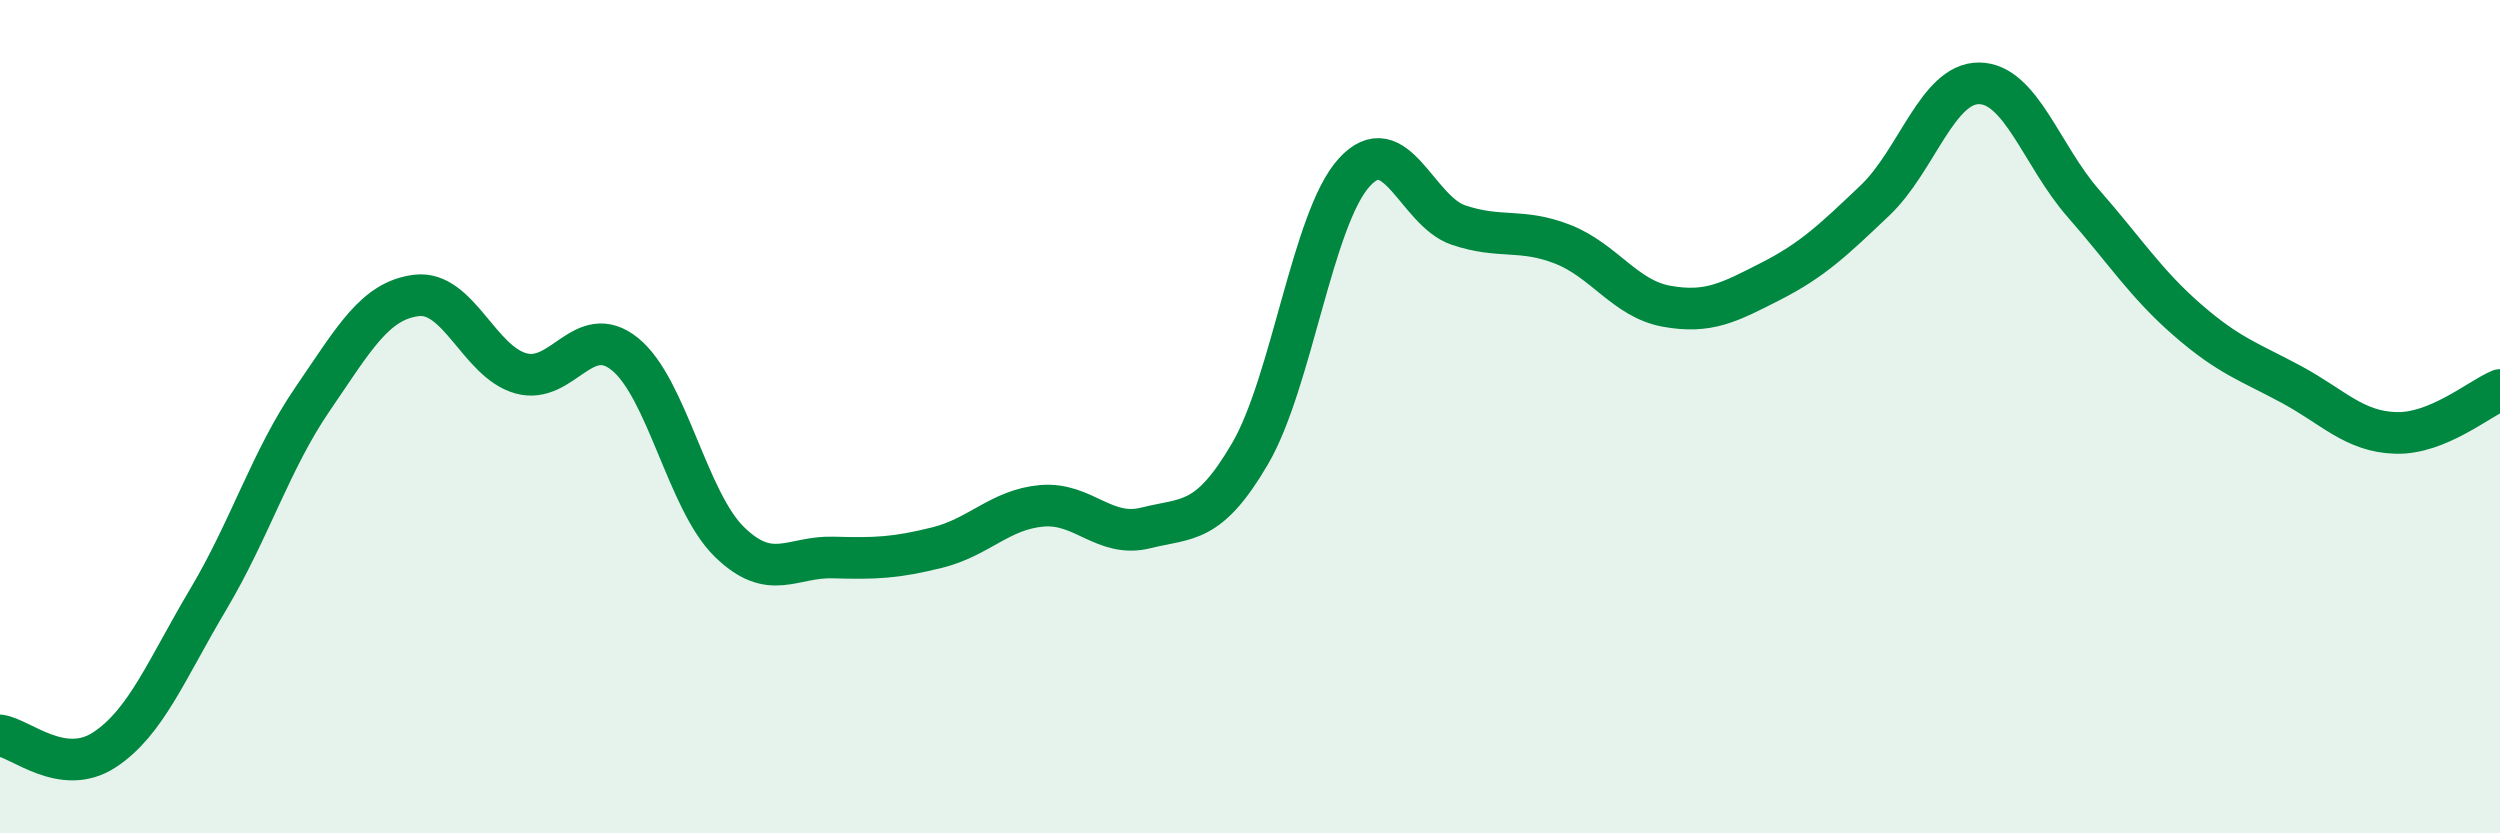
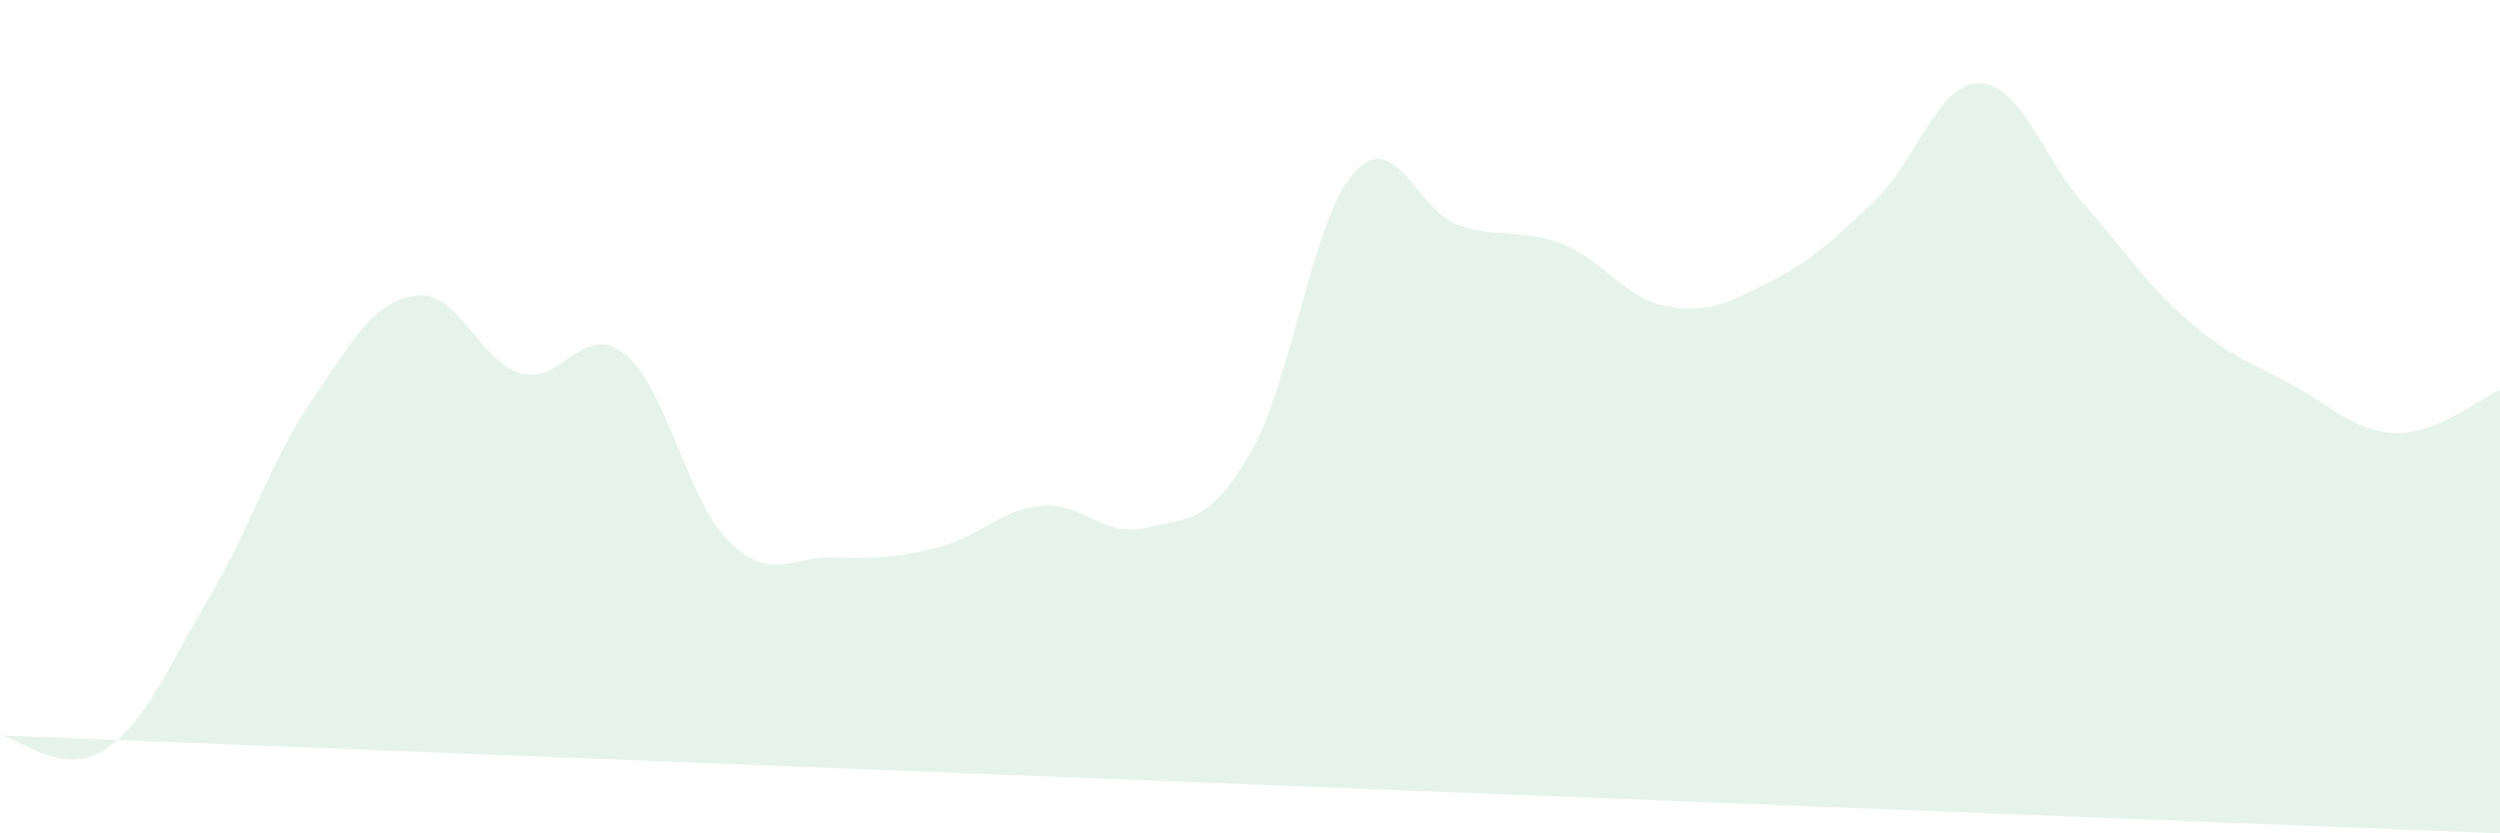
<svg xmlns="http://www.w3.org/2000/svg" width="60" height="20" viewBox="0 0 60 20">
-   <path d="M 0,17.65 C 0.5,17.72 1.5,18.65 2.5,18 C 3.5,17.35 4,16.06 5,14.38 C 6,12.7 6.5,11.04 7.5,9.58 C 8.5,8.12 9,7.21 10,7.09 C 11,6.97 11.5,8.68 12.5,8.96 C 13.5,9.24 14,7.69 15,8.5 C 16,9.31 16.5,12.02 17.5,13 C 18.5,13.98 19,13.35 20,13.38 C 21,13.41 21.5,13.39 22.5,13.14 C 23.5,12.89 24,12.23 25,12.14 C 26,12.05 26.5,12.92 27.5,12.67 C 28.5,12.42 29,12.6 30,10.89 C 31,9.18 31.5,5.24 32.5,4.14 C 33.5,3.04 34,5.06 35,5.4 C 36,5.74 36.5,5.47 37.5,5.86 C 38.5,6.25 39,7.17 40,7.35 C 41,7.53 41.5,7.26 42.5,6.75 C 43.5,6.24 44,5.76 45,4.81 C 46,3.86 46.5,1.99 47.5,2 C 48.5,2.01 49,3.74 50,4.88 C 51,6.02 51.5,6.81 52.5,7.68 C 53.5,8.55 54,8.69 55,9.23 C 56,9.77 56.5,10.36 57.5,10.39 C 58.5,10.42 59.5,9.57 60,9.36L60 20L0 20Z" fill="#008740" opacity="0.1" stroke-linecap="round" stroke-linejoin="round" />
-   <path d="M 0,17.65 C 0.5,17.72 1.5,18.65 2.5,18 C 3.5,17.35 4,16.06 5,14.38 C 6,12.7 6.5,11.04 7.5,9.58 C 8.5,8.12 9,7.21 10,7.09 C 11,6.97 11.5,8.68 12.5,8.96 C 13.5,9.24 14,7.69 15,8.5 C 16,9.31 16.5,12.02 17.5,13 C 18.5,13.98 19,13.35 20,13.38 C 21,13.41 21.5,13.39 22.5,13.14 C 23.5,12.89 24,12.23 25,12.14 C 26,12.05 26.5,12.92 27.5,12.67 C 28.5,12.42 29,12.6 30,10.89 C 31,9.18 31.5,5.24 32.5,4.14 C 33.5,3.04 34,5.06 35,5.4 C 36,5.74 36.5,5.47 37.5,5.86 C 38.5,6.25 39,7.17 40,7.35 C 41,7.53 41.5,7.26 42.5,6.75 C 43.5,6.24 44,5.76 45,4.81 C 46,3.86 46.5,1.99 47.5,2 C 48.5,2.01 49,3.74 50,4.88 C 51,6.02 51.5,6.81 52.5,7.68 C 53.5,8.55 54,8.69 55,9.23 C 56,9.77 56.5,10.36 57.5,10.39 C 58.5,10.42 59.5,9.57 60,9.36" stroke="#008740" stroke-width="1" fill="none" stroke-linecap="round" stroke-linejoin="round" />
+   <path d="M 0,17.65 C 0.5,17.72 1.5,18.65 2.5,18 C 3.5,17.35 4,16.06 5,14.38 C 6,12.7 6.5,11.04 7.5,9.58 C 8.5,8.12 9,7.21 10,7.09 C 11,6.97 11.5,8.68 12.5,8.96 C 13.5,9.24 14,7.69 15,8.5 C 16,9.31 16.5,12.02 17.5,13 C 18.5,13.98 19,13.35 20,13.38 C 21,13.41 21.5,13.39 22.5,13.14 C 23.5,12.89 24,12.23 25,12.14 C 26,12.05 26.5,12.92 27.5,12.67 C 28.5,12.42 29,12.6 30,10.89 C 31,9.18 31.5,5.24 32.5,4.14 C 33.5,3.04 34,5.06 35,5.4 C 36,5.74 36.5,5.47 37.5,5.86 C 38.5,6.25 39,7.17 40,7.35 C 41,7.53 41.5,7.26 42.5,6.75 C 43.5,6.24 44,5.76 45,4.81 C 46,3.86 46.5,1.99 47.5,2 C 48.5,2.01 49,3.74 50,4.88 C 51,6.02 51.5,6.81 52.5,7.68 C 53.5,8.55 54,8.69 55,9.23 C 56,9.77 56.5,10.36 57.5,10.39 C 58.5,10.42 59.5,9.57 60,9.36L60 20Z" fill="#008740" opacity="0.1" stroke-linecap="round" stroke-linejoin="round" />
</svg>